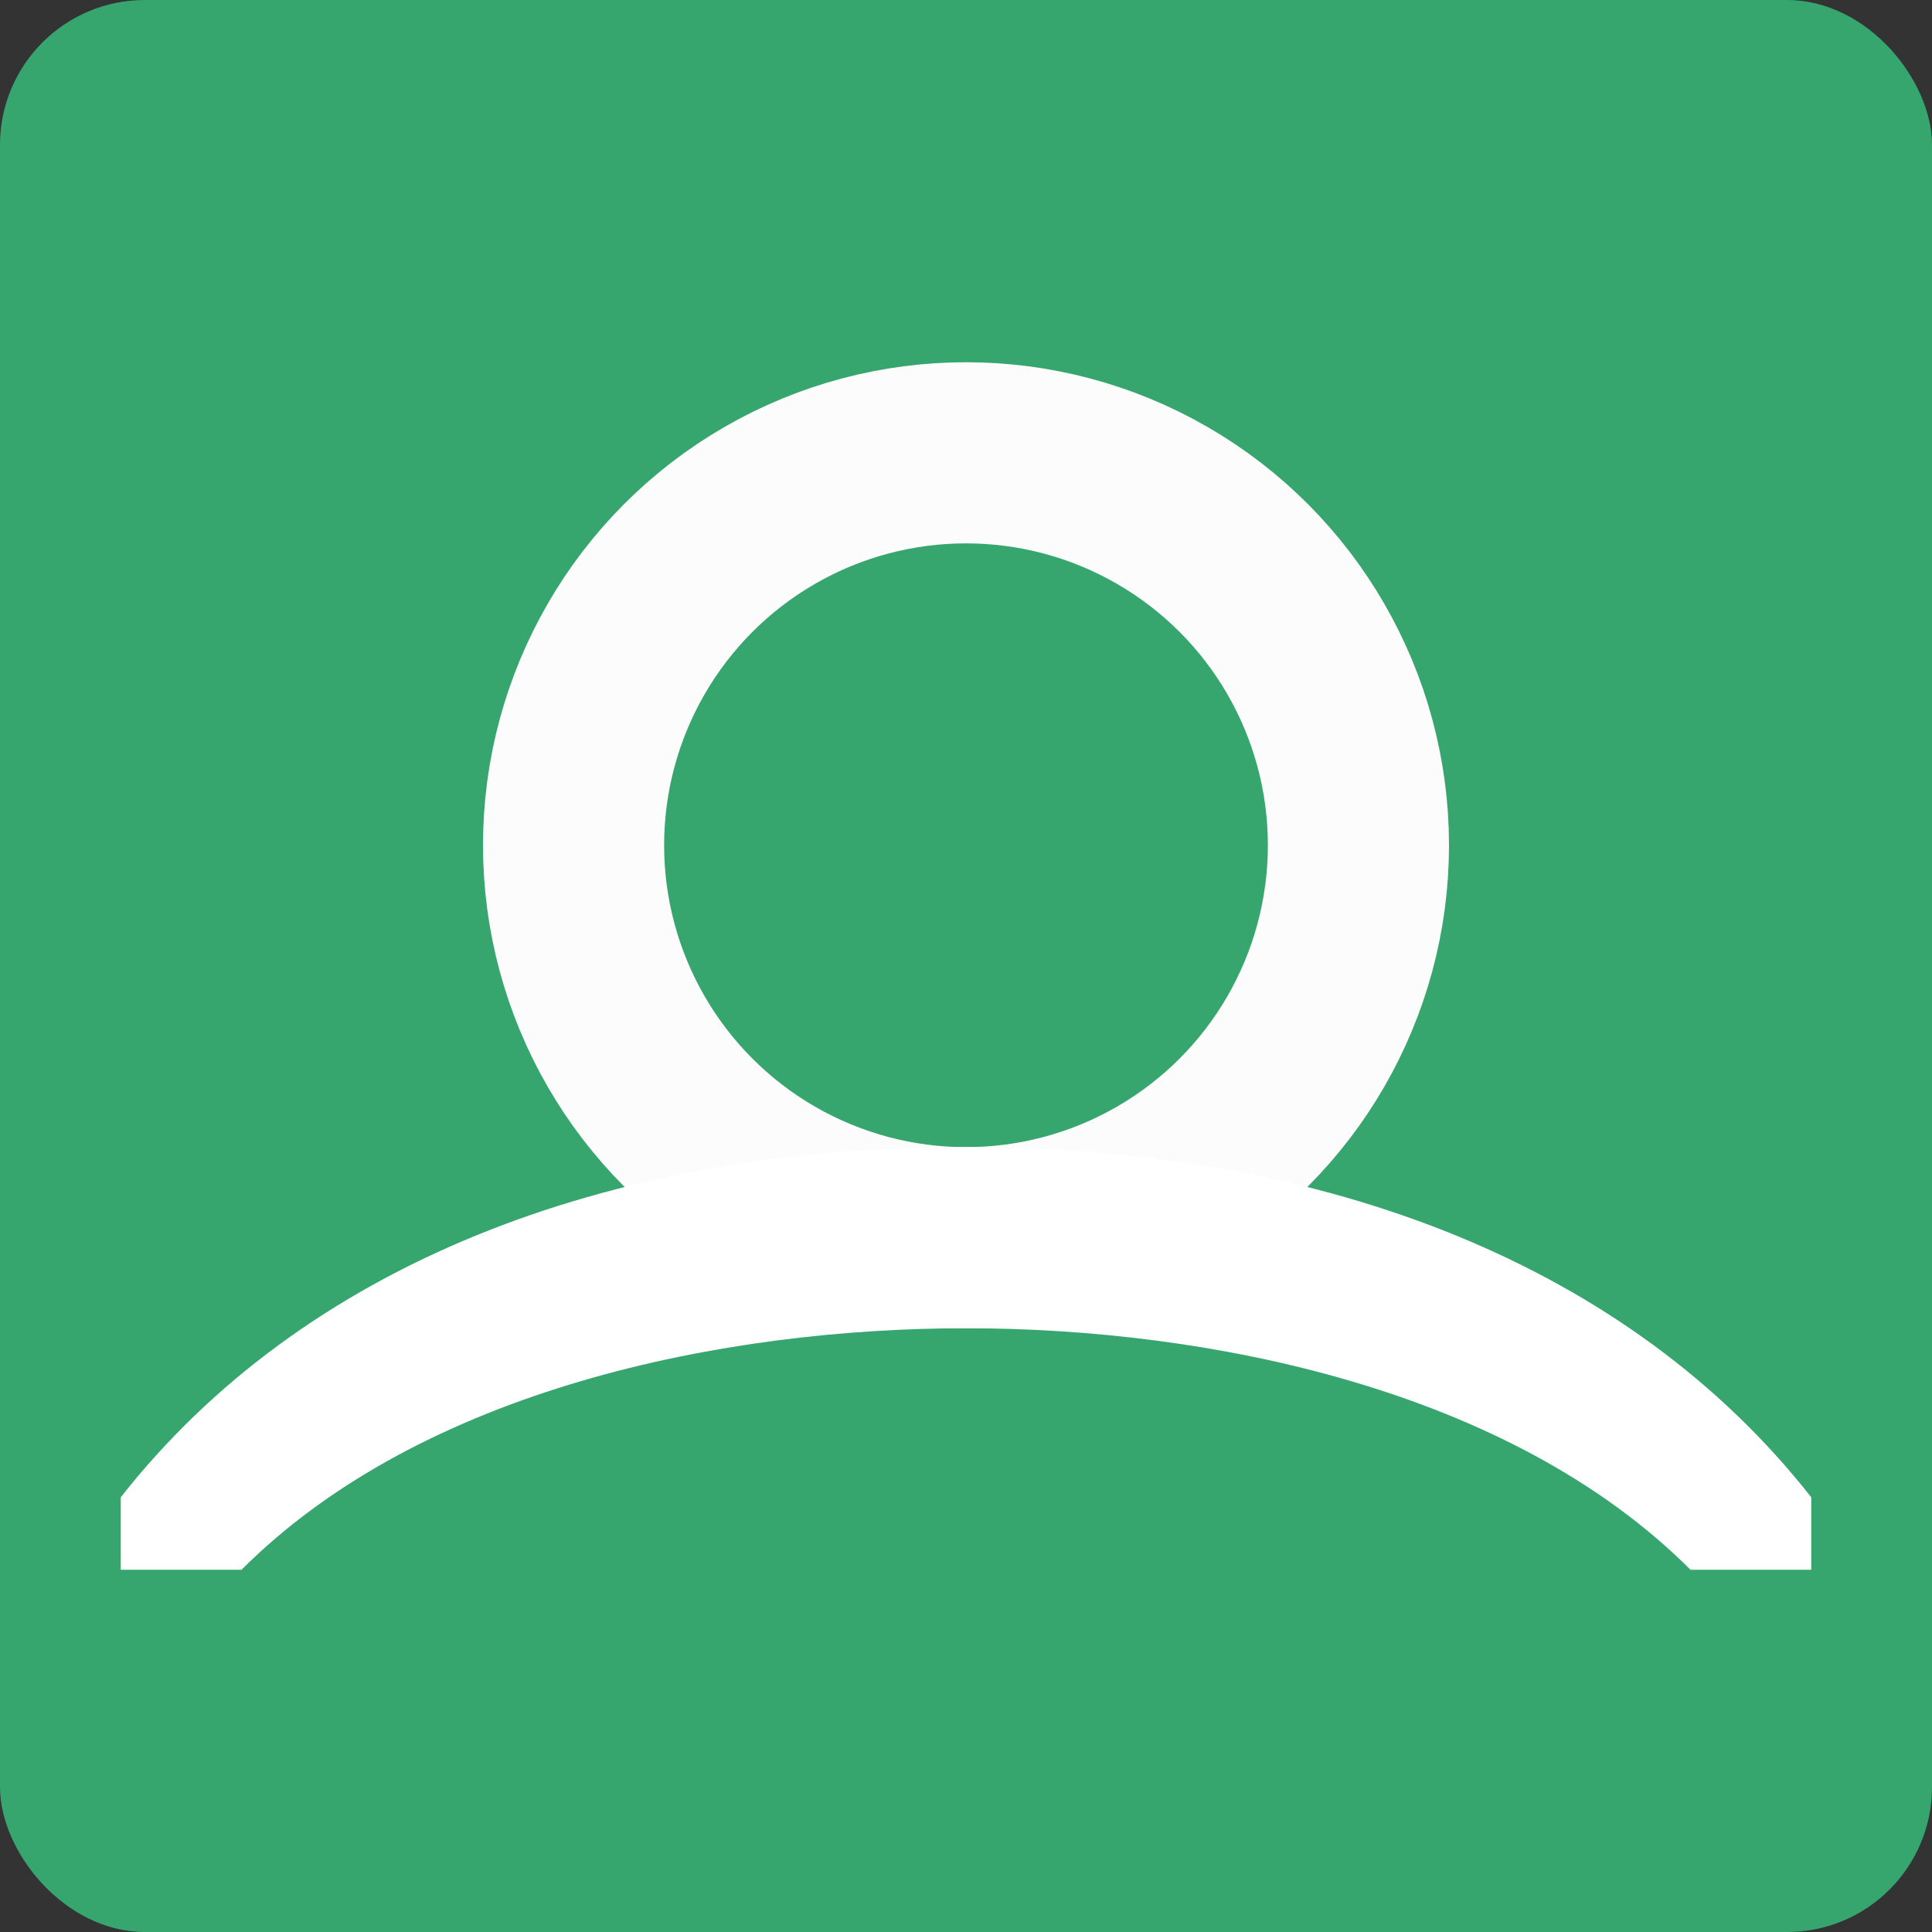
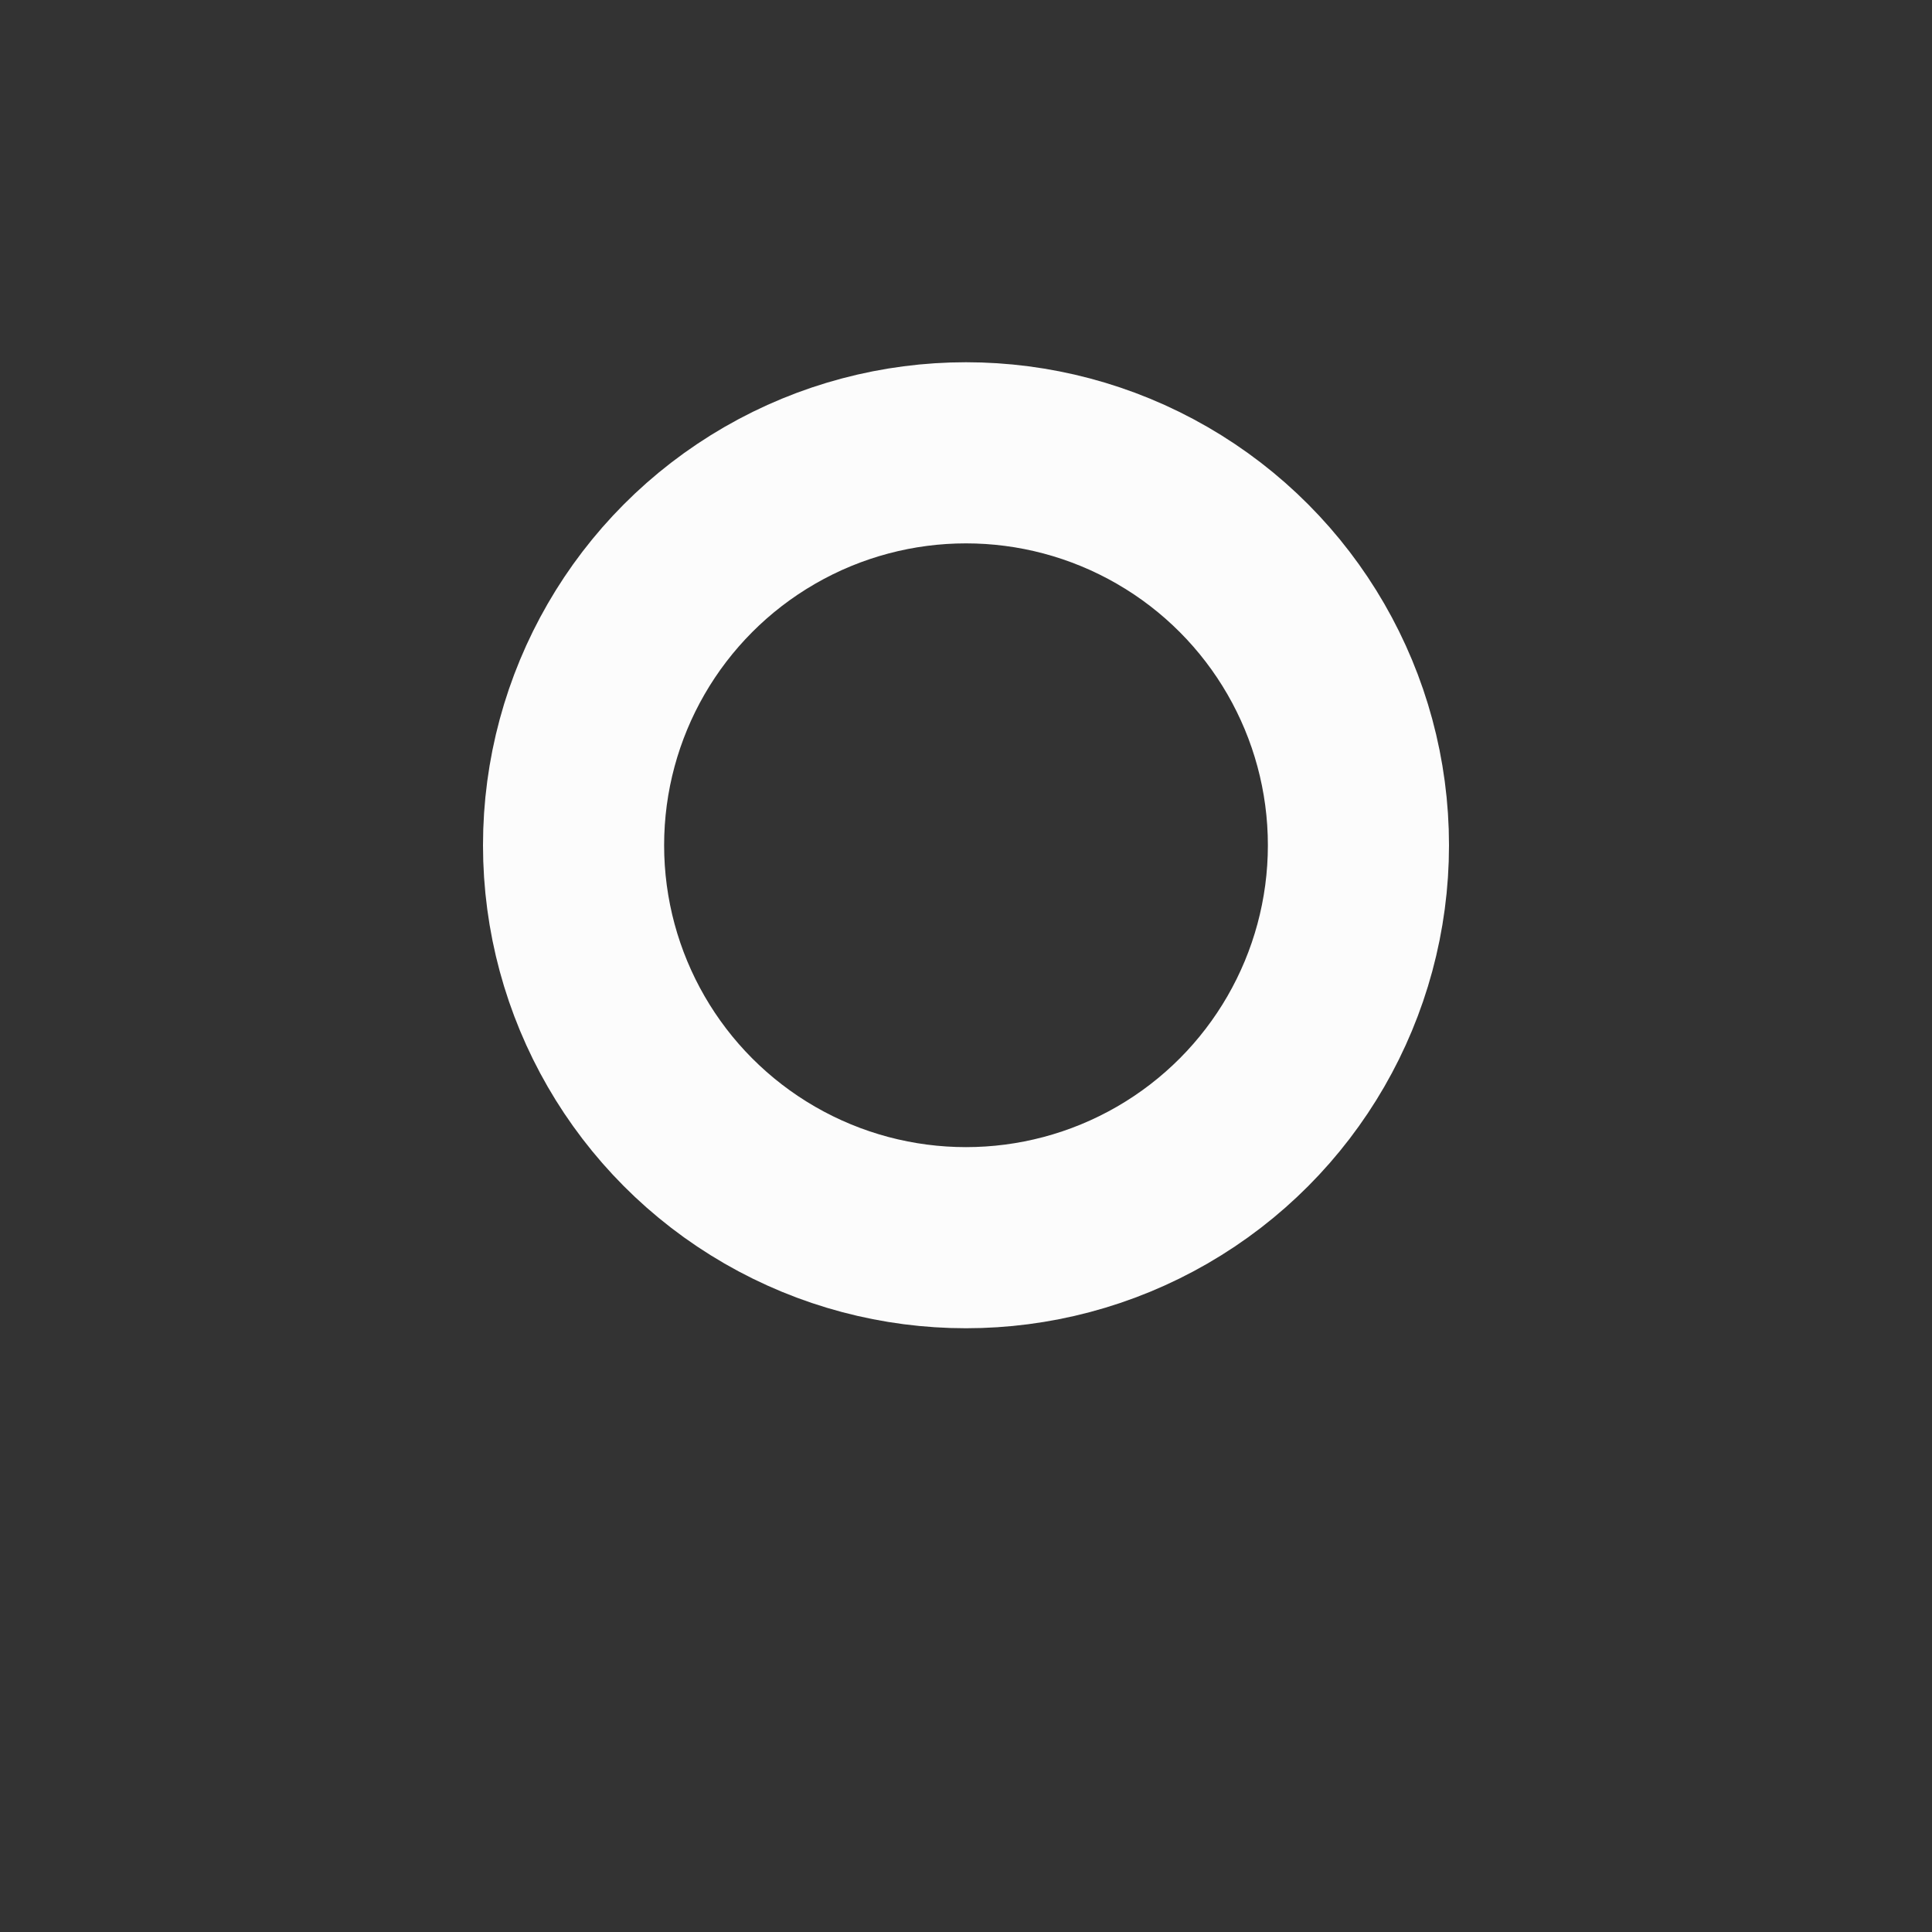
<svg xmlns="http://www.w3.org/2000/svg" width="16" height="16" version="1.1">
  <rect width="100%" height="100%" fill="#333333" stroke="none" />
-   <rect width="16" height="16" ry="1.2" style="fill:#36a66e" />
  <circle cx="8" cy="7" r="3.25" style="fill:none;stroke-width:1.5;stroke:#fcfcfc" />
-   <path d="m8 9.5c-3 0-5.5 0.99-7 2.9v0.6h1c1.5-1.5 4-2 6-2 2 0 4.5 0.5 6 2h1v-0.6c-1.5-1.91-4-2.9-7-2.9z" style="fill:#ffffff" />
</svg>